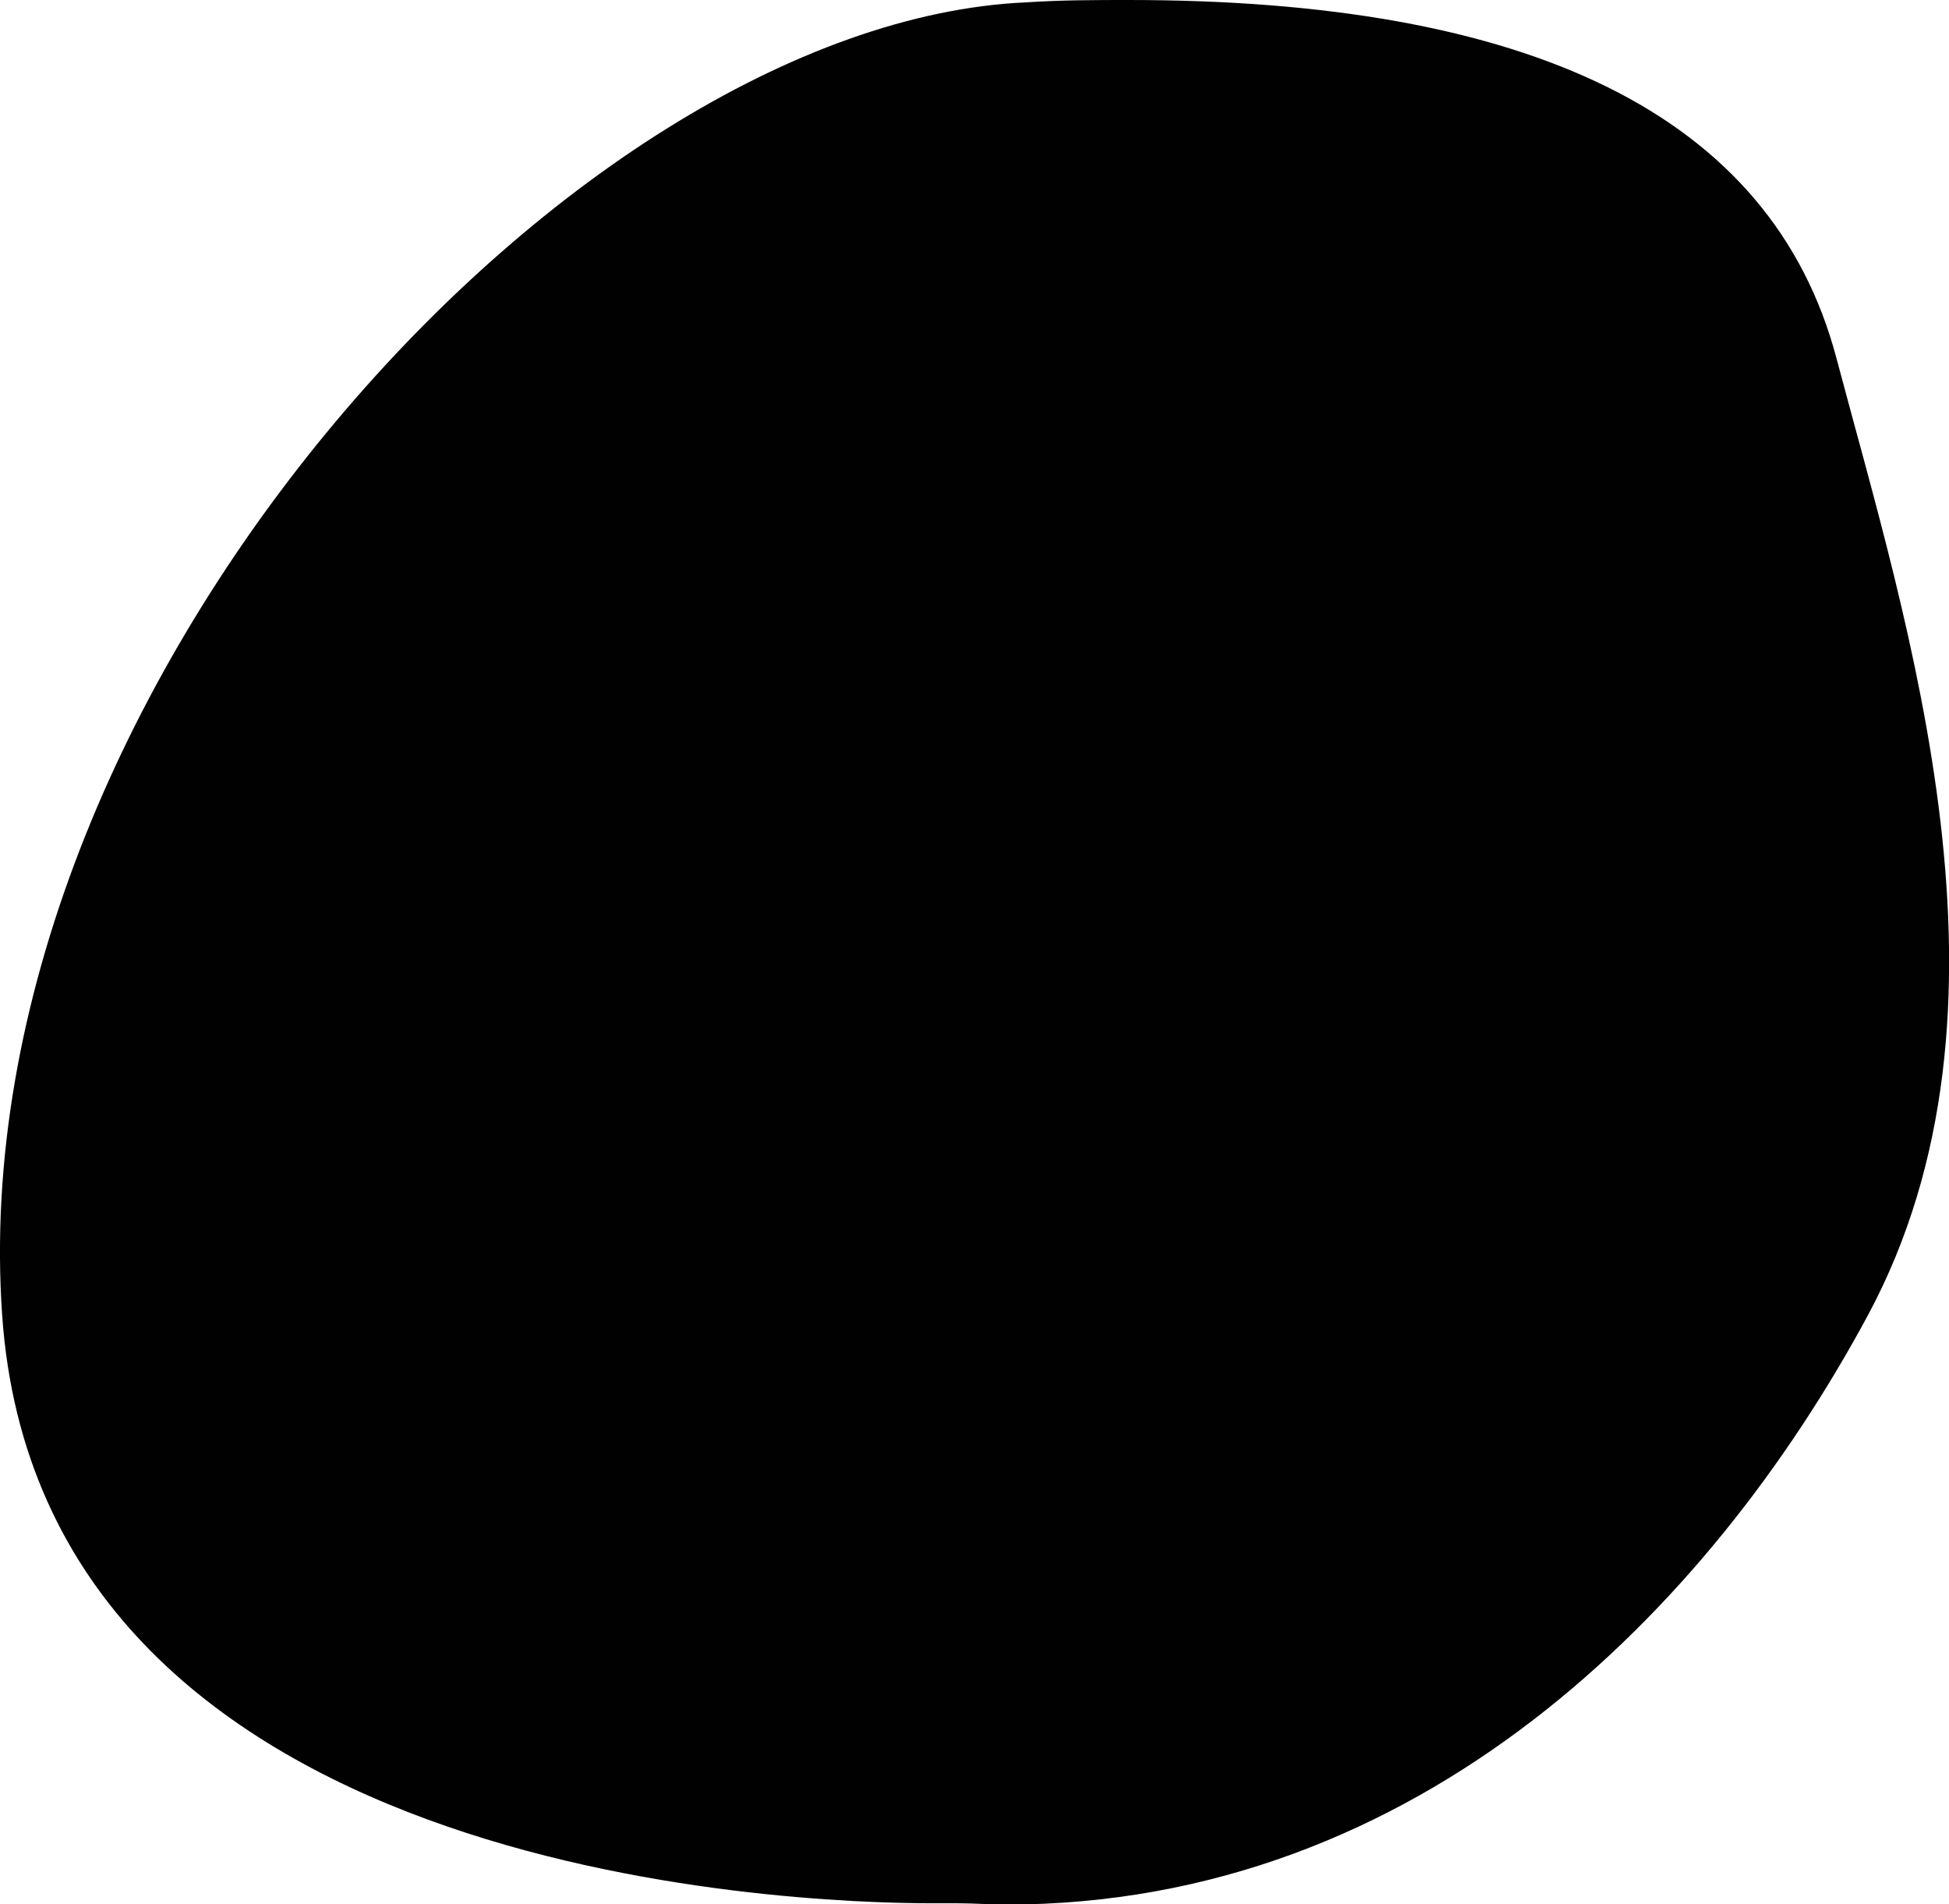
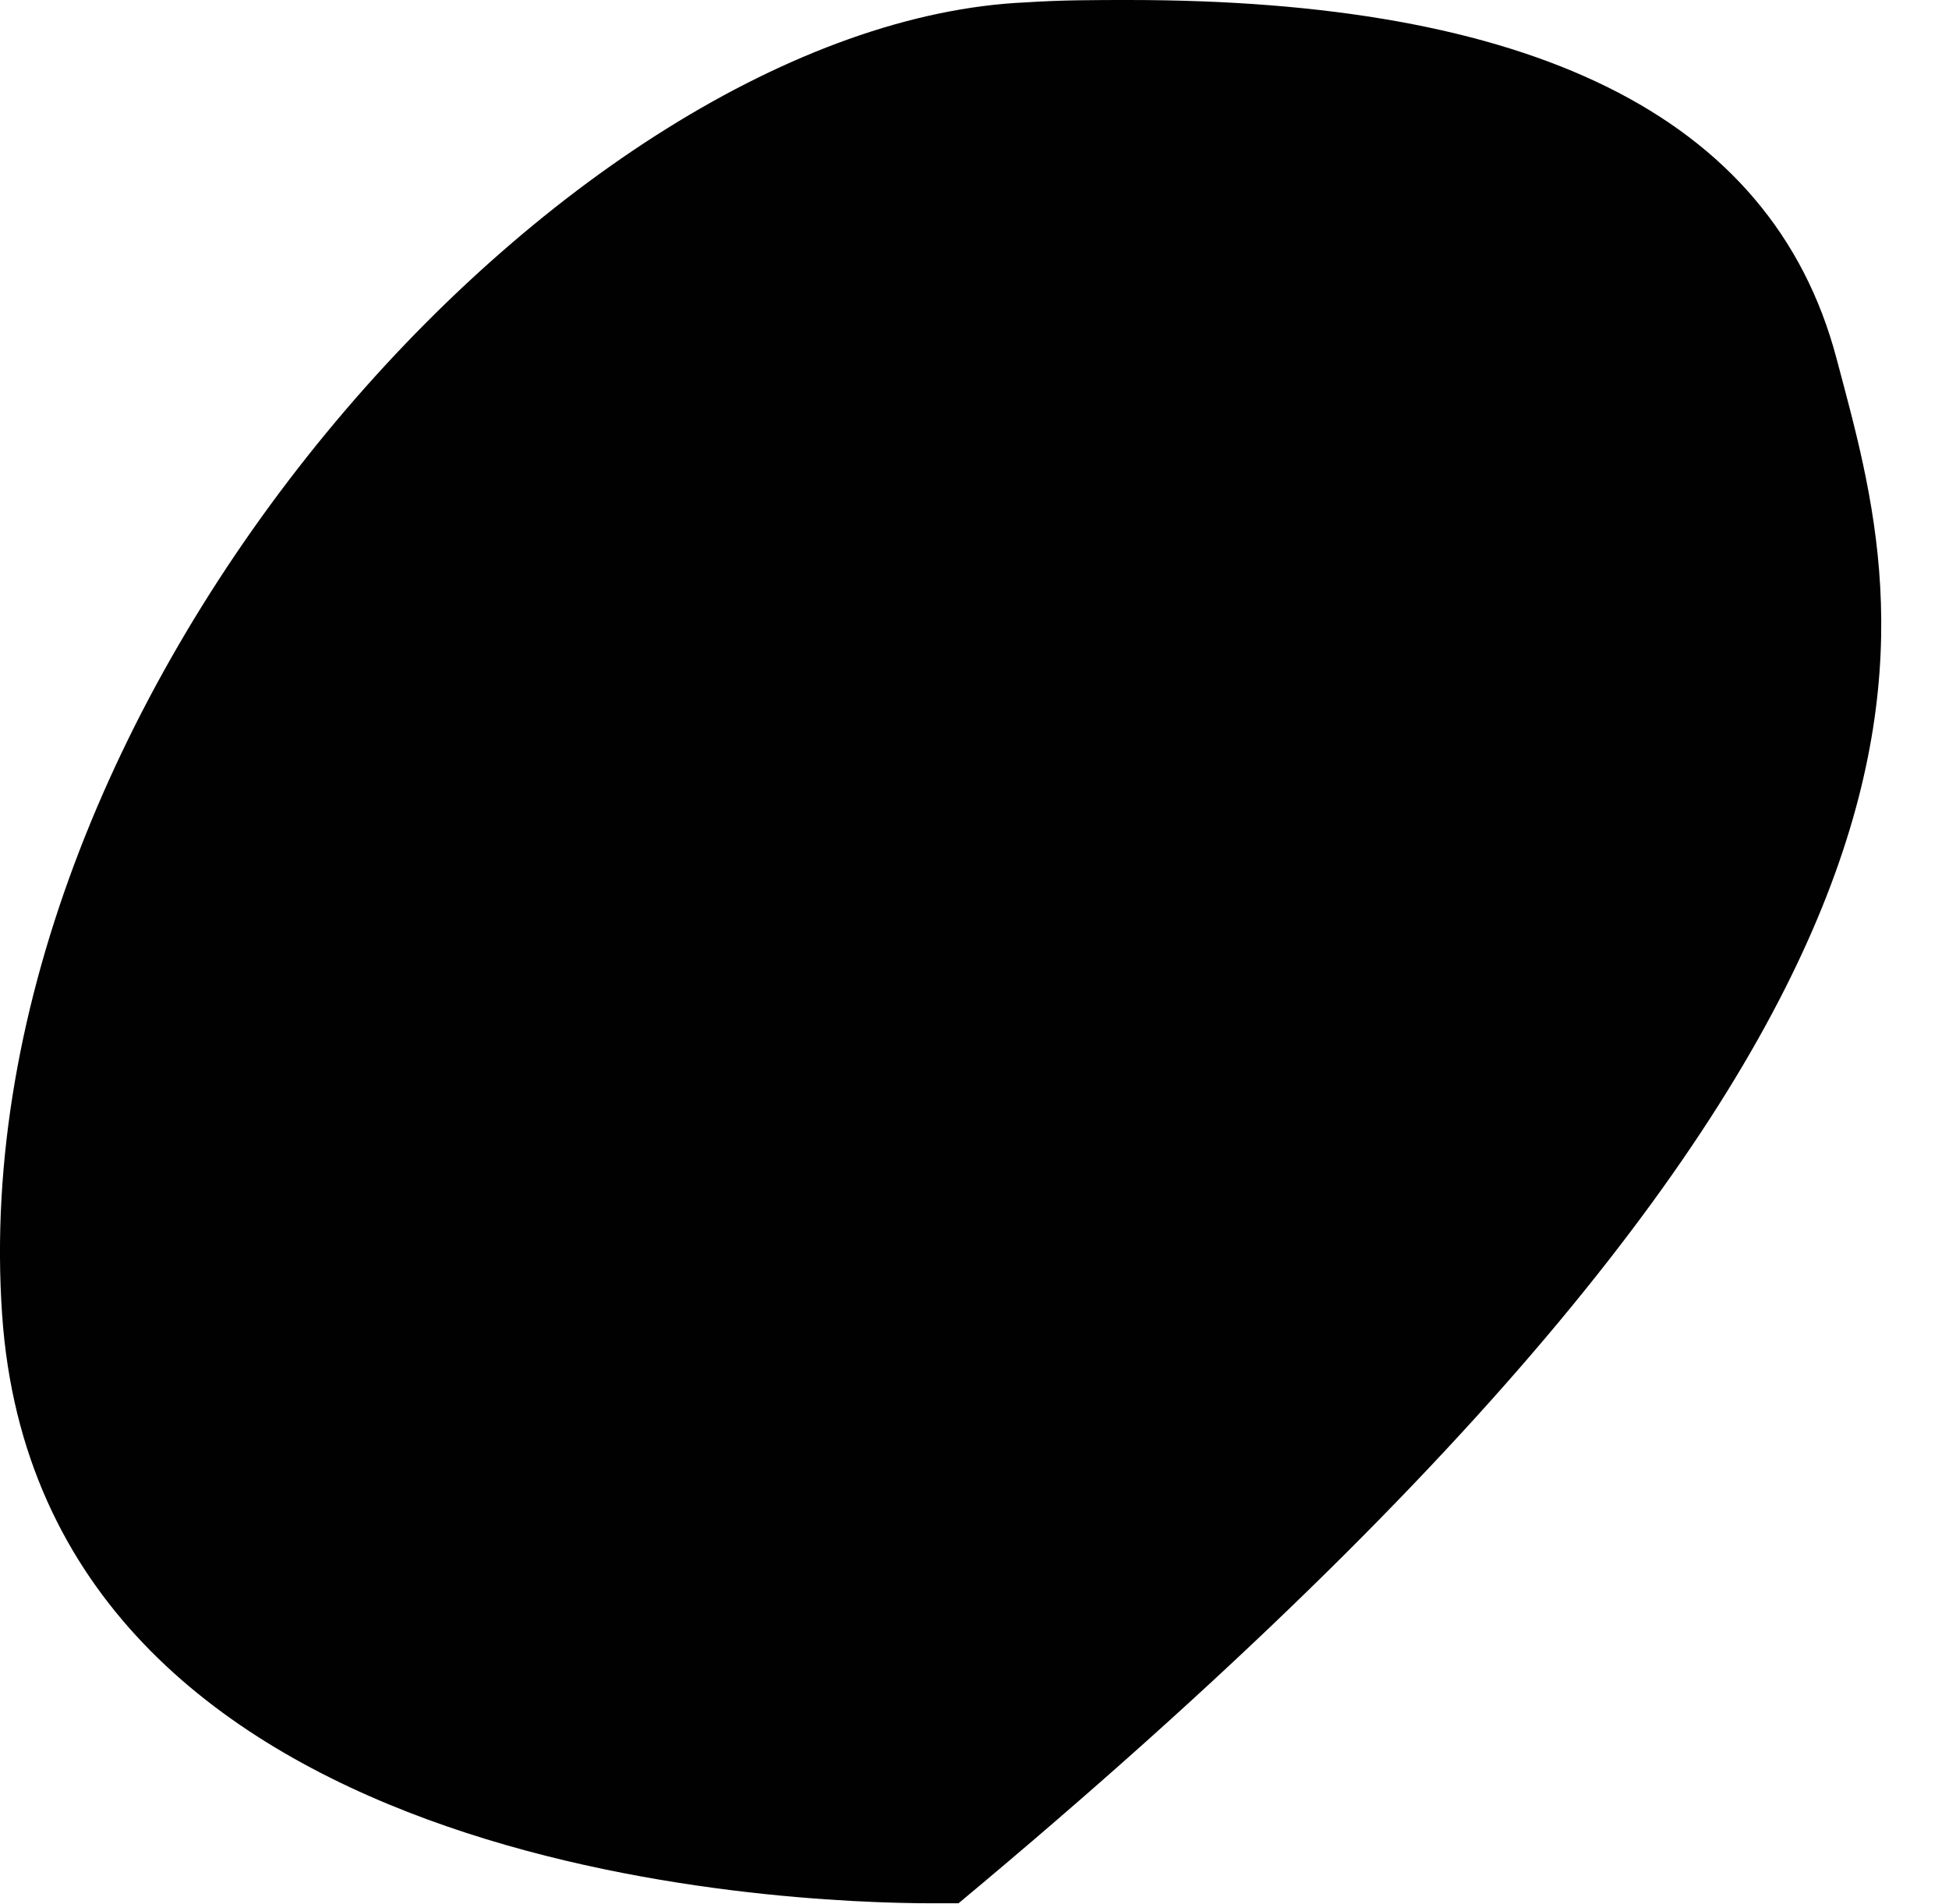
<svg xmlns="http://www.w3.org/2000/svg" id="Layer_1" data-name="Layer 1" viewBox="0 0 90.83 88.74">
-   <path d="M52.6,0c-1.54,0-3.14,0-4.78.11C26.49,1.05-1.91,32.28.1,61.28,1.91,87.4,36.65,88.69,43.5,88.69h1.17c.75,0,1.48.06,2.21.06,19.28,0,32.78-13.73,40.17-27.46C94.73,47,88.88,29.13,85.59,16.71,82.56,5.24,71.12,0,52.6,0" fill="#010101" />
+   <path d="M52.6,0c-1.54,0-3.14,0-4.78.11C26.49,1.05-1.91,32.28.1,61.28,1.91,87.4,36.65,88.69,43.5,88.69h1.17C94.73,47,88.88,29.13,85.59,16.71,82.56,5.24,71.12,0,52.6,0" fill="#010101" />
</svg>